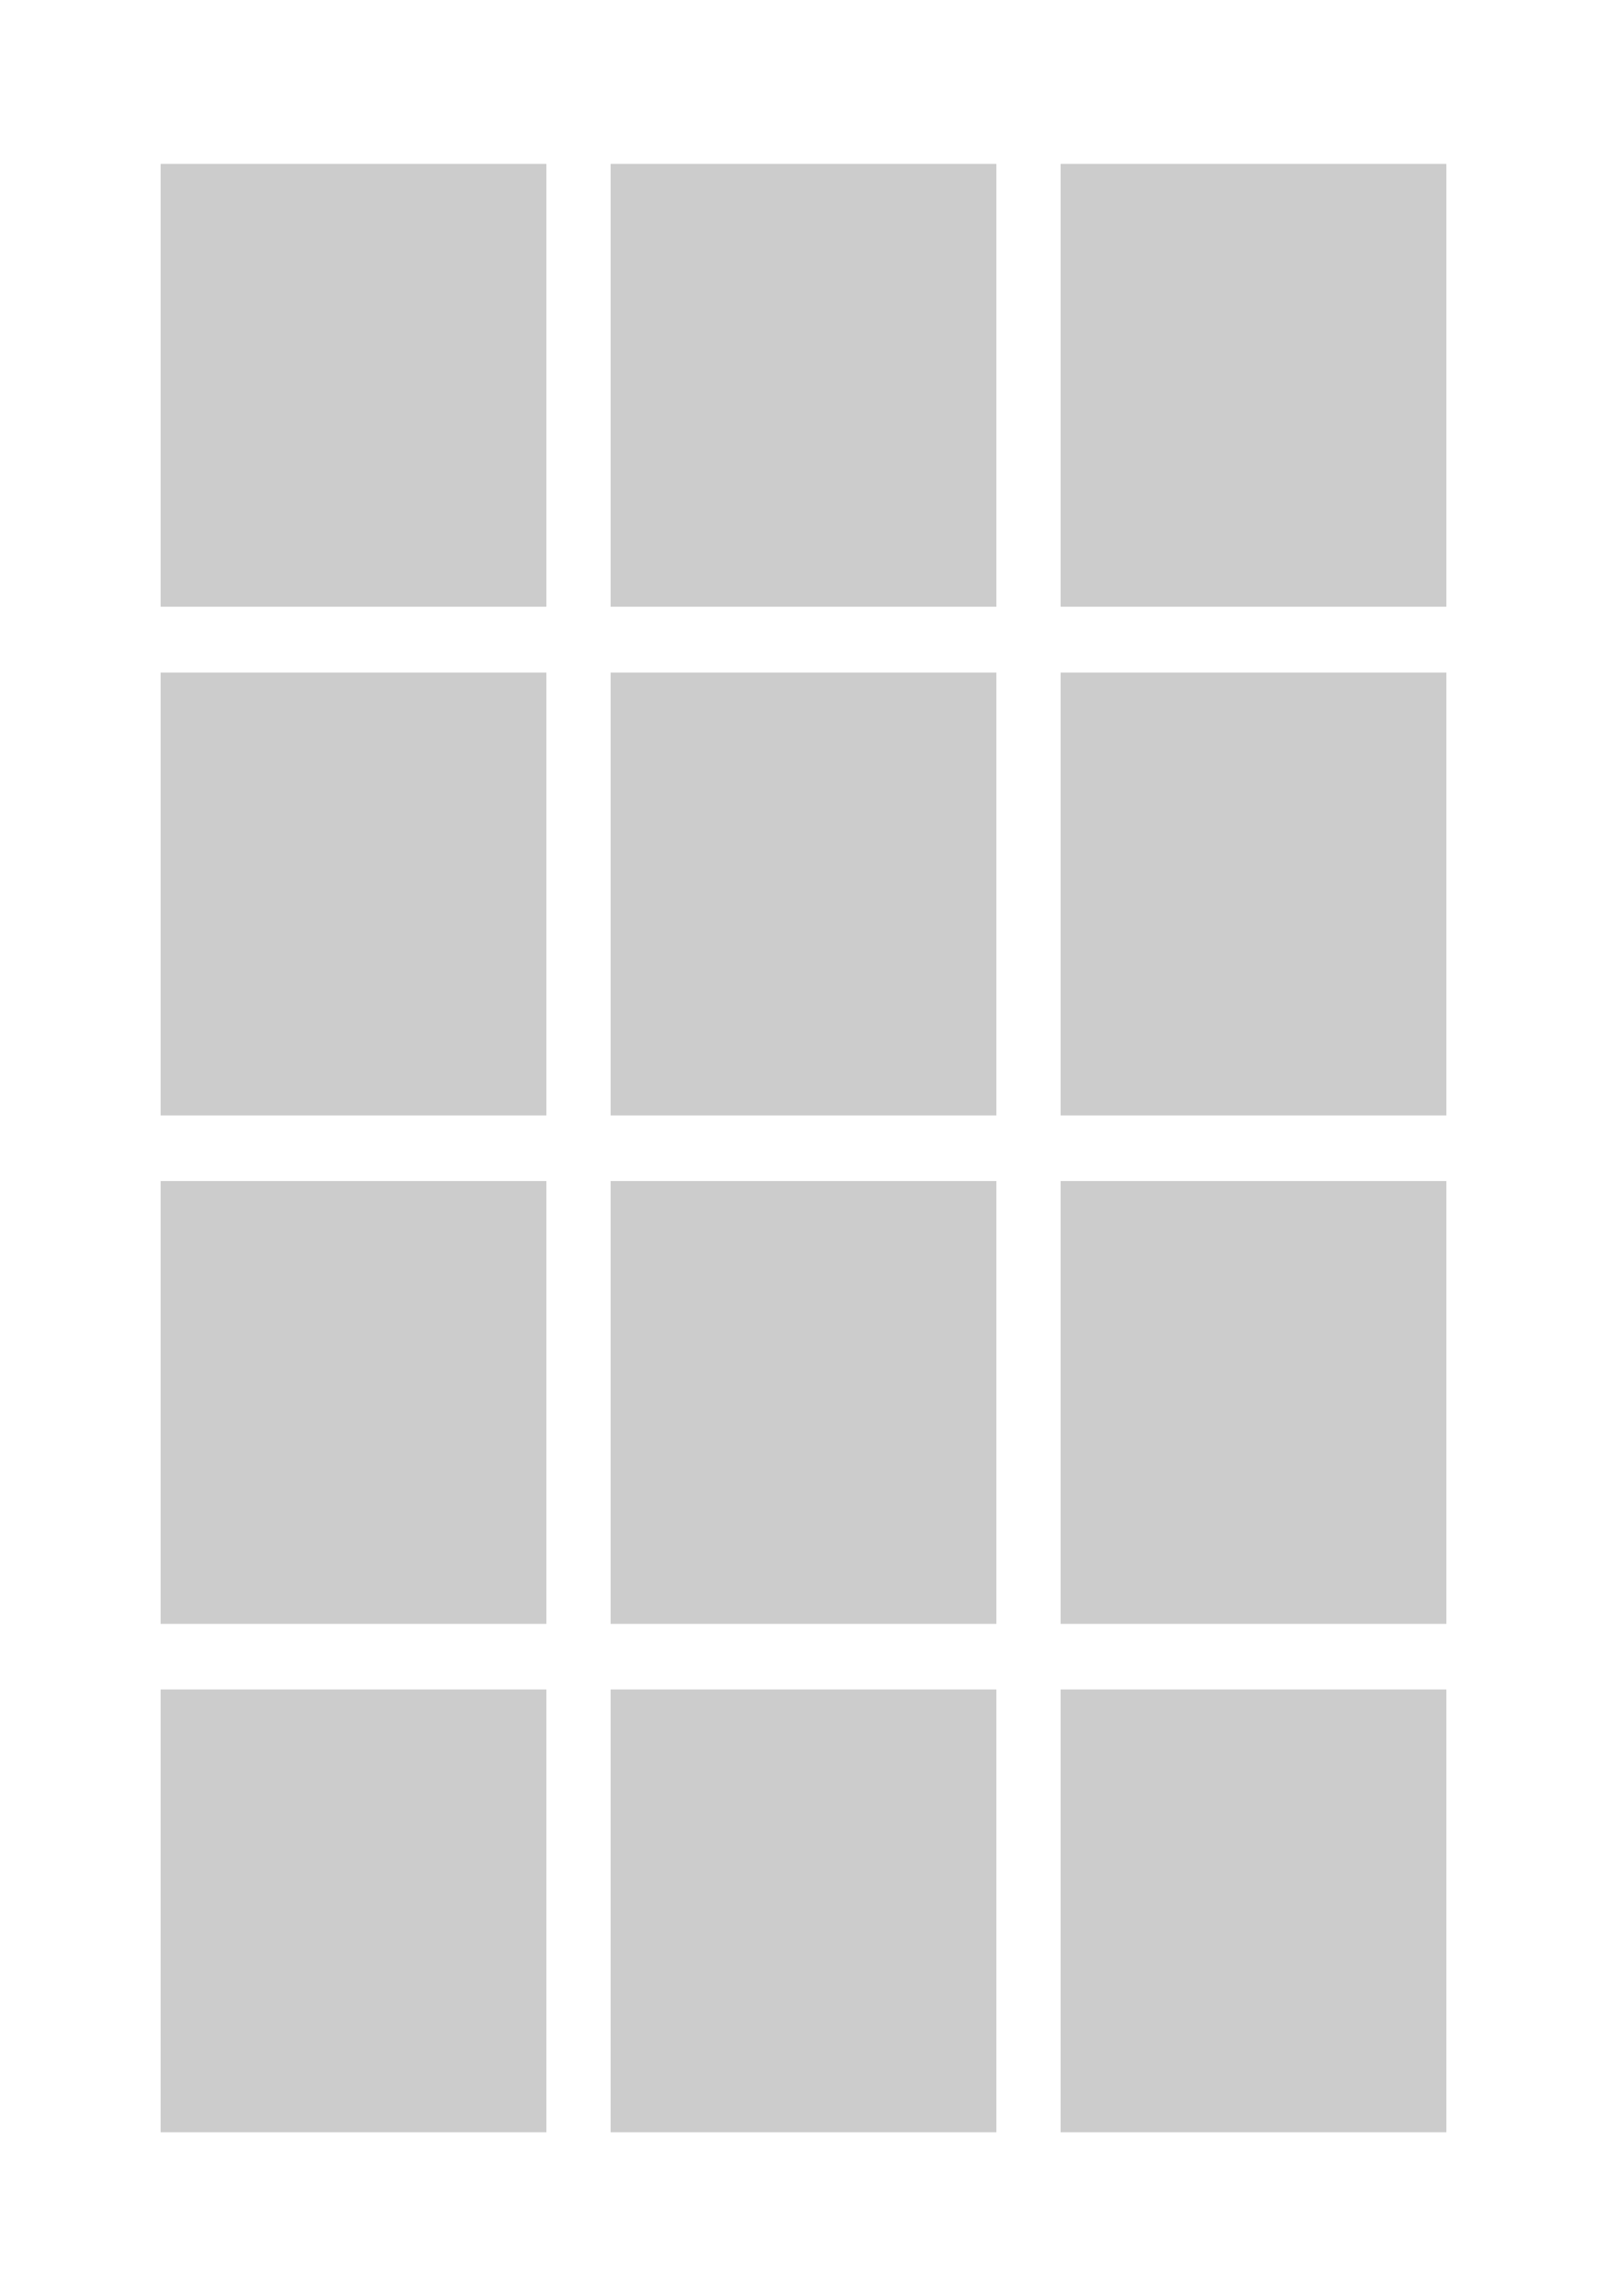
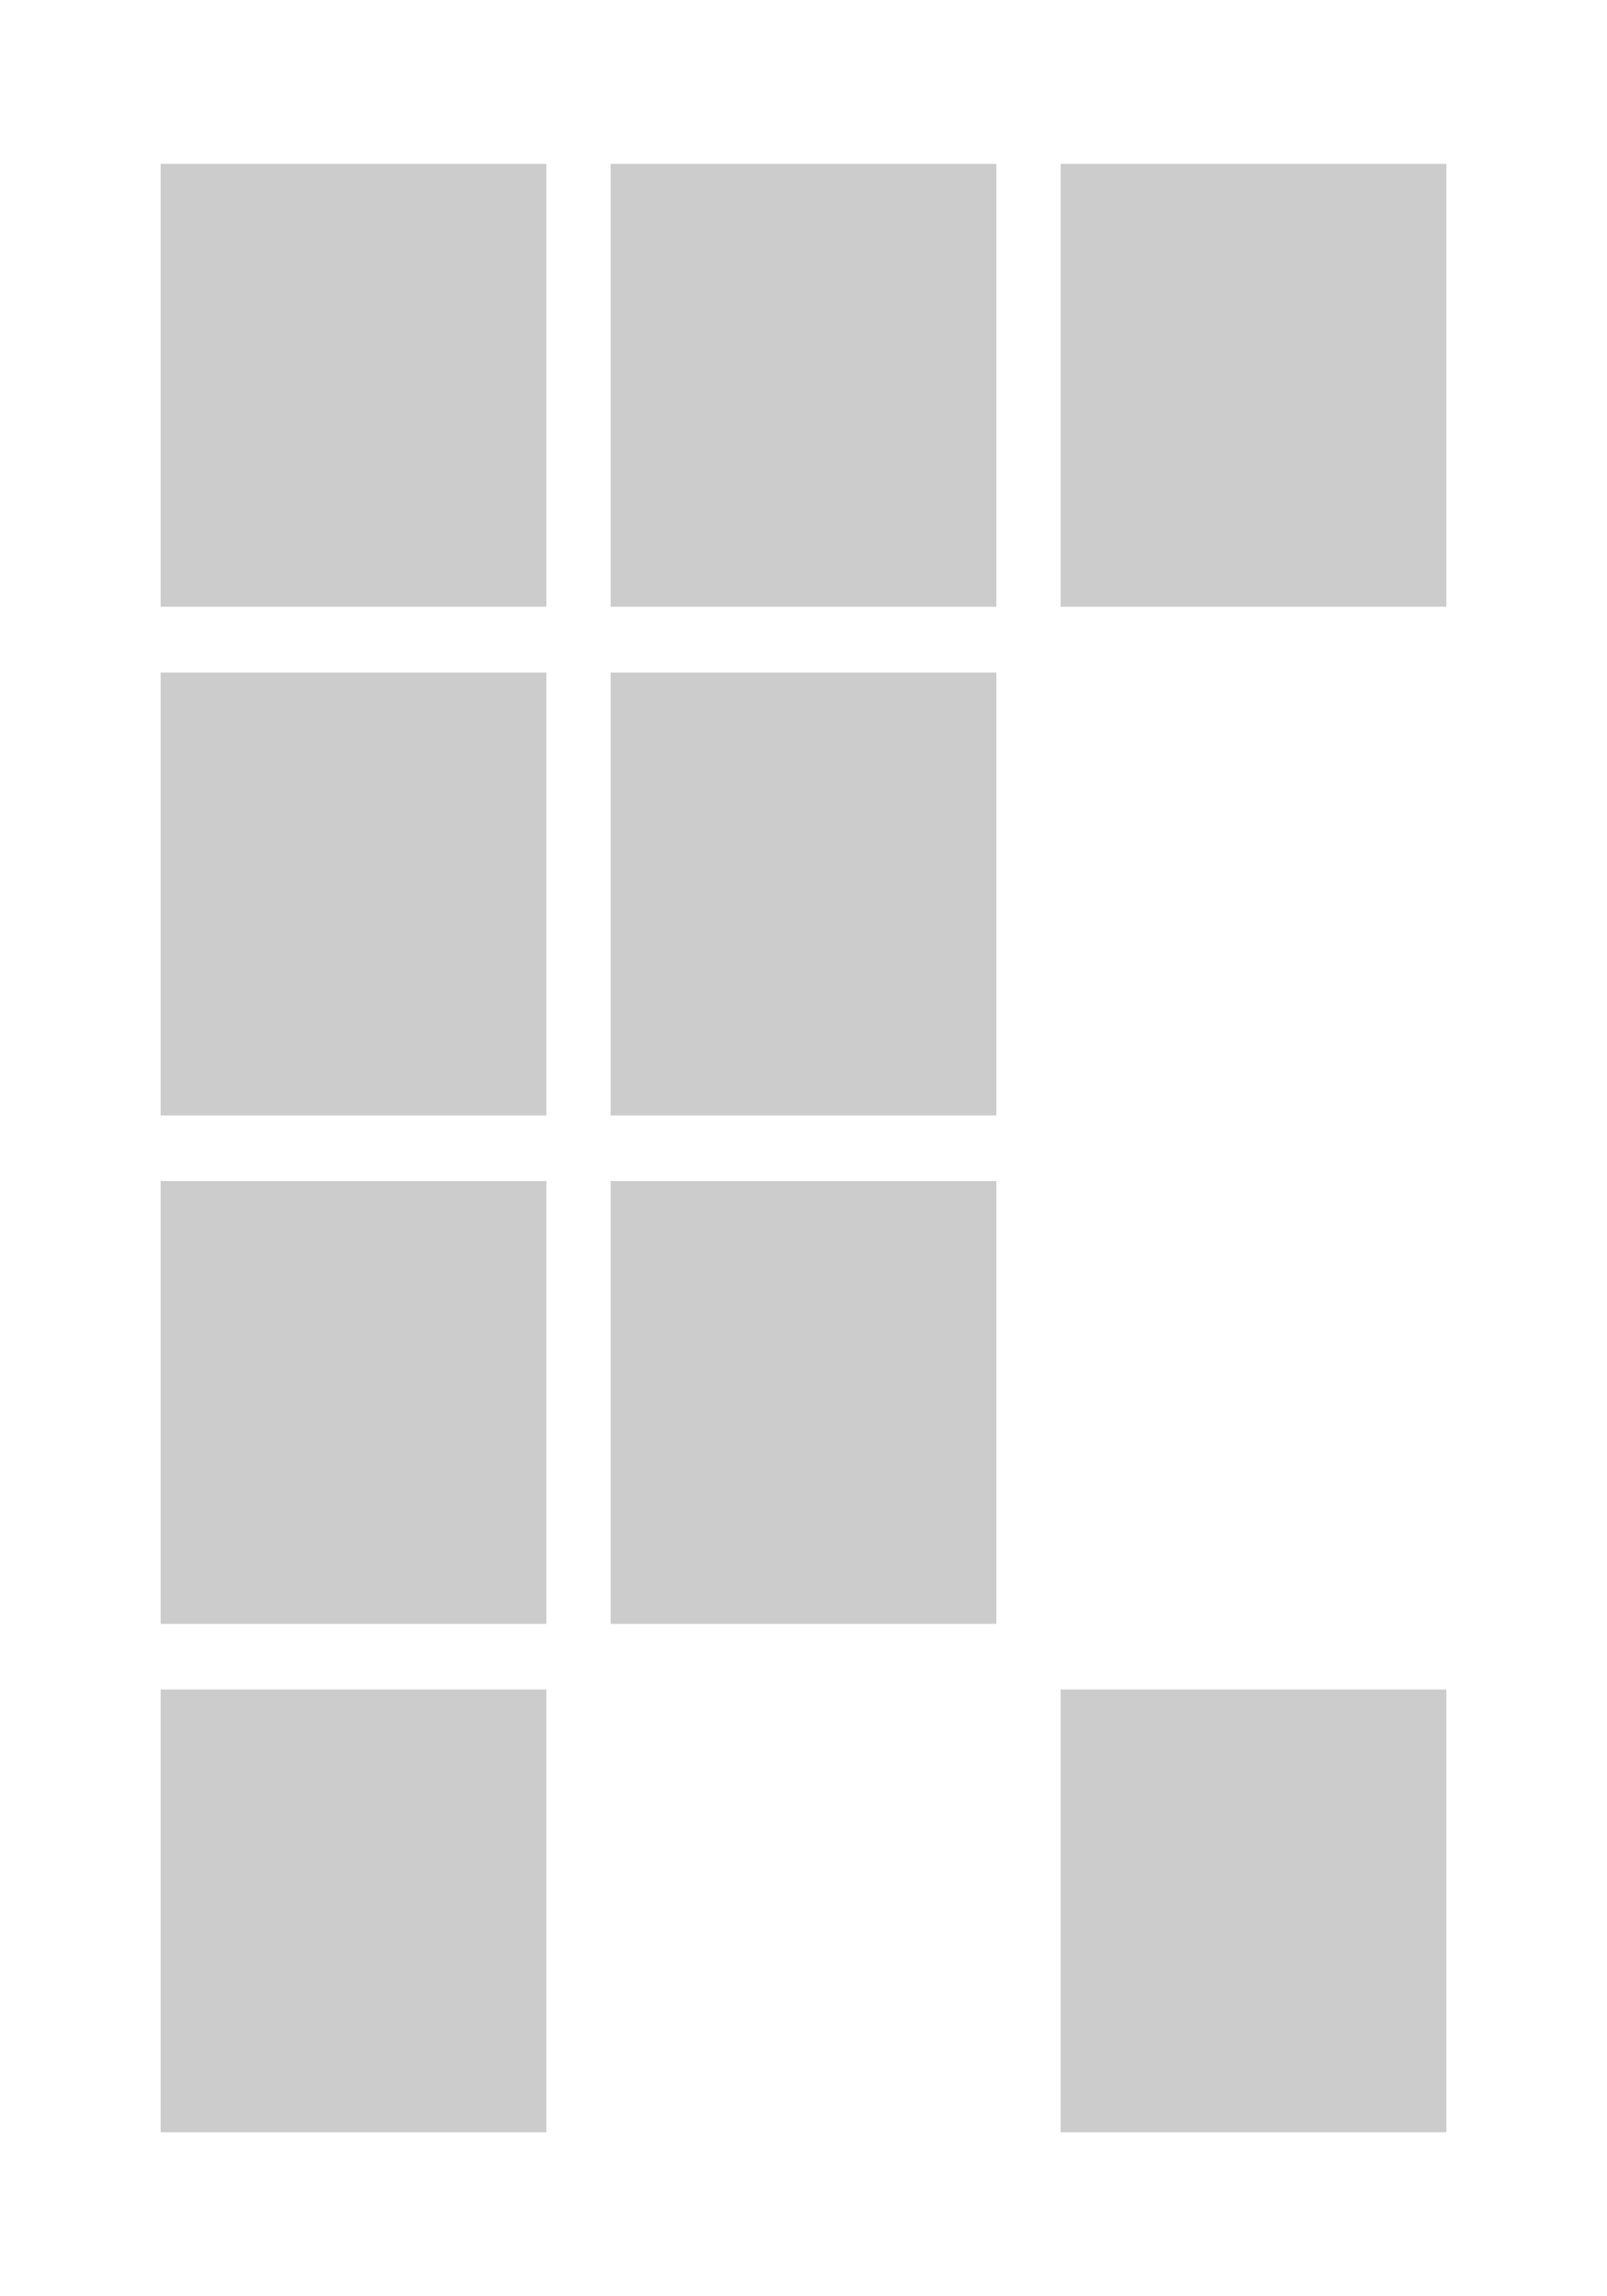
<svg xmlns="http://www.w3.org/2000/svg" version="1.1" id="Layer_1" x="0px" y="0px" viewBox="0 0 595.3 850.4" style="enable-background:new 0 0 595.3 850.4;" xml:space="preserve">
  <style type="text/css">
	.st0{fill:#FFFFFF;}
	.st1{fill:#CCCCCC;}
</style>
  <rect x="0" class="st0" width="595.3" height="850.4" />
  <rect x="59.5" y="60.7" class="st1" width="142.9" height="164" />
  <rect x="226.2" y="60.7" class="st1" width="142.9" height="164" />
  <rect x="392.9" y="60.7" class="st1" width="142.9" height="164" />
  <rect x="59.5" y="249.1" class="st1" width="142.9" height="164" />
  <rect x="226.2" y="249.1" class="st1" width="142.9" height="164" />
-   <rect x="392.9" y="249.1" class="st1" width="142.9" height="164" />
  <rect x="59.5" y="437.4" class="st1" width="142.9" height="164" />
  <rect x="226.2" y="437.4" class="st1" width="142.9" height="164" />
-   <rect x="392.9" y="437.4" class="st1" width="142.9" height="164" />
  <rect x="59.5" y="625.7" class="st1" width="142.9" height="164" />
-   <rect x="226.2" y="625.7" class="st1" width="142.9" height="164" />
  <rect x="392.9" y="625.7" class="st1" width="142.9" height="164" />
</svg>